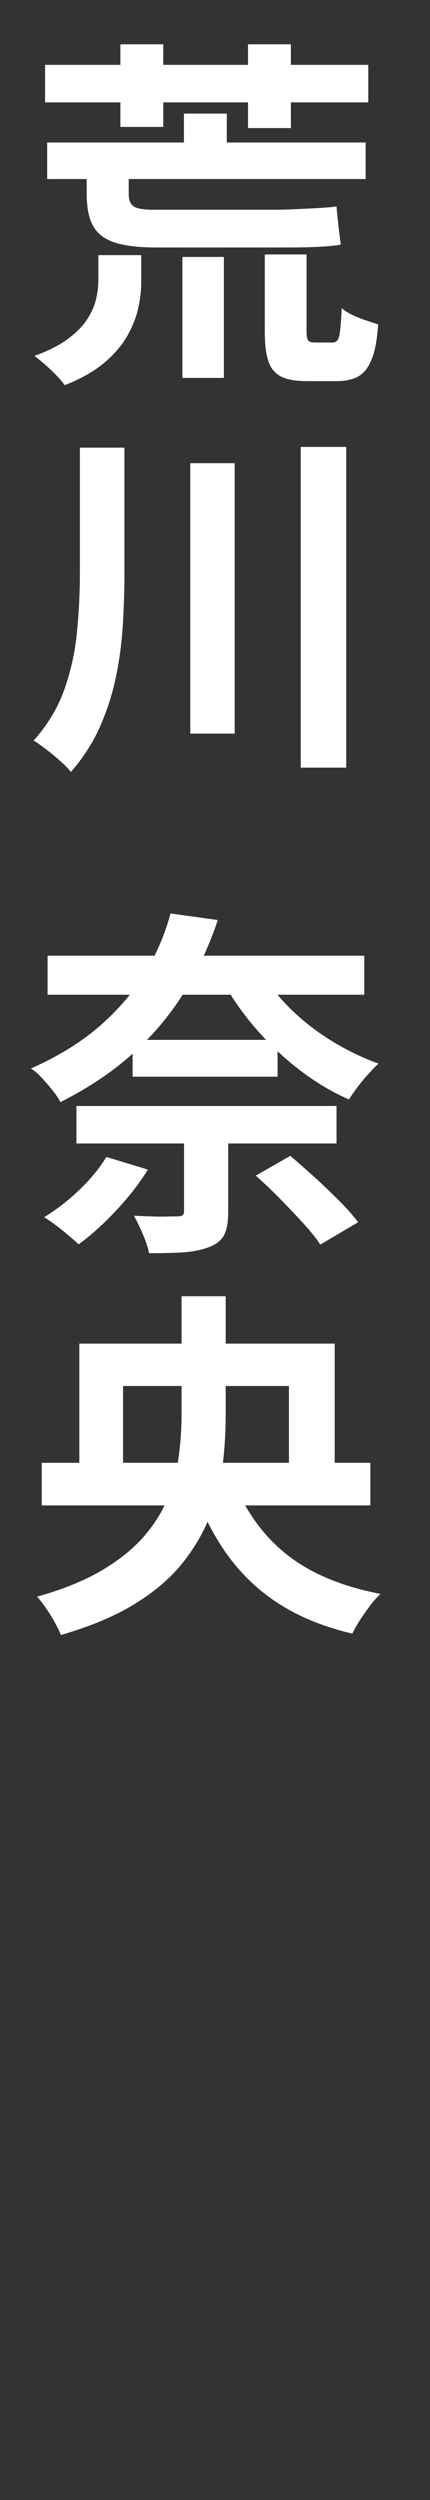
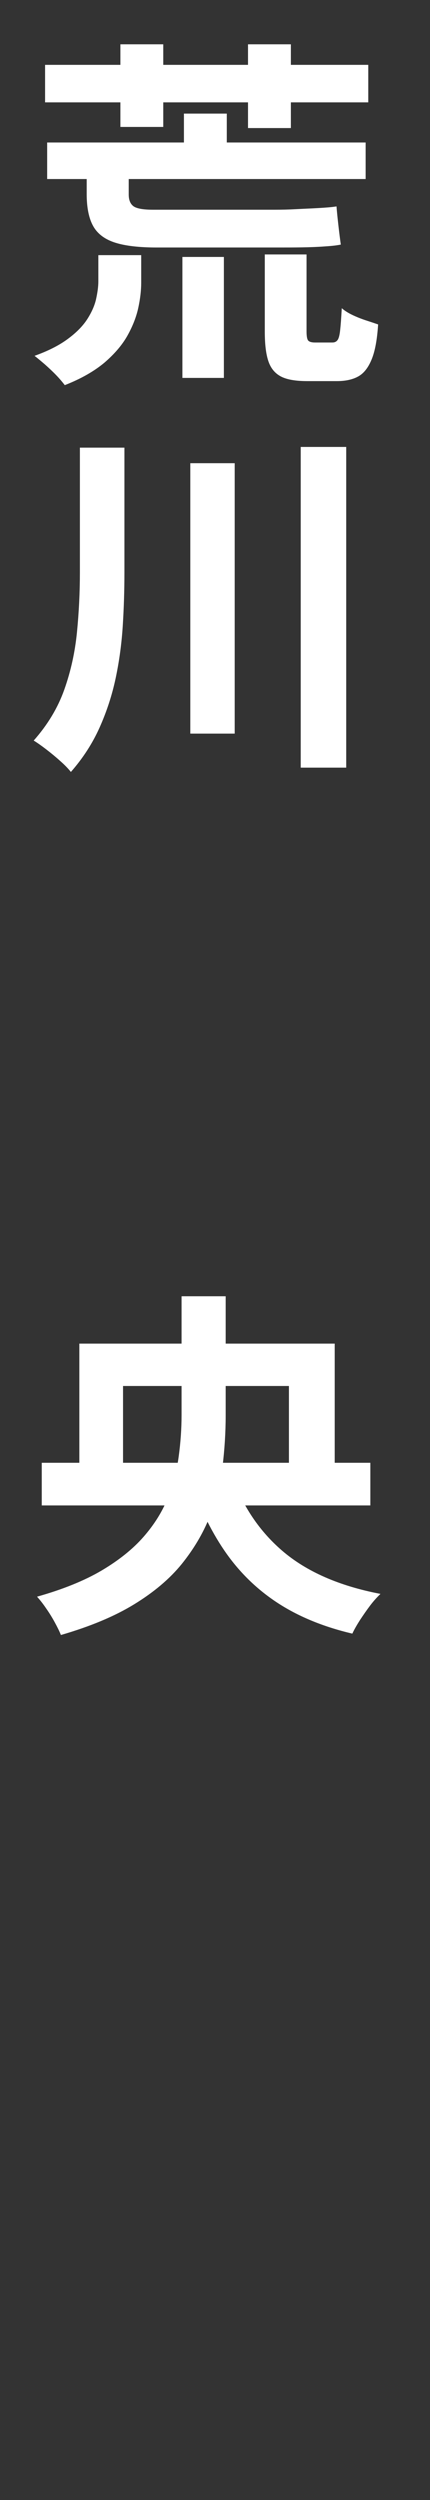
<svg xmlns="http://www.w3.org/2000/svg" id="_レイヤー_1" data-name="レイヤー 1" width="31" height="180" viewBox="0 0 31 180">
  <rect x="0" y="0" width="31" height="180" fill="#333333" stroke="none" />
  <path d="M7.09,18.37h3.09v1.98c0,.56-.07,1.16-.21,1.81-.14.65-.4,1.32-.78,2-.38.68-.94,1.33-1.66,1.95-.73.61-1.68,1.16-2.86,1.62-.16-.21-.36-.45-.62-.72s-.53-.52-.81-.77c-.28-.24-.53-.45-.75-.62,1.01-.36,1.82-.78,2.43-1.24.62-.46,1.08-.94,1.39-1.43.31-.49.52-.97.62-1.43.1-.46.16-.88.16-1.26v-1.9ZM3.25,4.67h23.3v2.7H3.25v-2.7ZM3.4,10.26h22.96v2.63H3.4v-2.63ZM6.24,11.59h3.04v2.42c0,.38.11.66.33.83.22.17.69.26,1.42.26h8.79c.47,0,.98-.01,1.53-.04.55-.03,1.09-.05,1.61-.08.52-.03.95-.06,1.3-.12.03.4.08.87.14,1.4.06.54.12.99.17,1.35-.24.05-.62.1-1.13.13-.51.04-1.07.06-1.66.07s-1.18.01-1.75.01h-8.71c-1.25,0-2.25-.11-2.99-.34s-1.28-.62-1.6-1.18c-.32-.56-.48-1.34-.48-2.33v-2.39ZM8.68,3.19h3.09v5.95h-3.09V3.19ZM13.15,18.5h2.99v8.71h-2.99v-8.71ZM13.26,8.18h3.09v2.63h-3.09v-2.63ZM17.88,3.19h3.09v6.03h-3.09V3.19ZM19.11,18.32h2.99v5.54c0,.35.04.57.12.66.08.09.24.14.48.14h1.27c.16,0,.28-.06.36-.17.09-.11.15-.34.19-.69.04-.35.08-.88.12-1.61.19.17.44.33.75.48.31.15.64.28.97.39.34.11.64.21.9.3-.07,1.08-.22,1.91-.46,2.5s-.55,1-.95,1.23c-.4.23-.92.35-1.56.35h-2.13c-.85,0-1.49-.11-1.92-.34-.43-.23-.73-.6-.9-1.12-.17-.52-.25-1.22-.25-2.11v-5.56Z" fill="#fff" />
  <path d="M5.77,32.23h3.2v9c0,1.28-.04,2.56-.12,3.83-.08,1.27-.25,2.53-.51,3.76-.26,1.23-.65,2.42-1.16,3.56-.51,1.14-1.2,2.21-2.07,3.2-.19-.24-.45-.51-.77-.79-.32-.29-.65-.56-1-.83-.35-.27-.65-.48-.91-.64,1-1.13,1.74-2.35,2.21-3.68s.77-2.7.91-4.13.21-2.86.21-4.28v-9ZM13.72,33.35h3.2v19.47h-3.2v-19.47ZM21.68,32.18h3.28v23.09h-3.28v-23.09Z" fill="#fff" />
-   <path d="M12.29,65.77l3.41.47c-.57,1.73-1.34,3.41-2.31,5.02-.97,1.61-2.19,3.1-3.67,4.46-1.47,1.36-3.26,2.57-5.36,3.63-.14-.26-.33-.55-.58-.86-.25-.31-.51-.61-.78-.9-.27-.29-.53-.51-.77-.66,1.99-.88,3.67-1.92,5.02-3.11,1.35-1.19,2.43-2.47,3.25-3.83.81-1.37,1.41-2.77,1.79-4.21ZM7.67,83.3l2.99.91c-.62,1.01-1.39,1.99-2.3,2.96-.91.97-1.81,1.78-2.69,2.42-.19-.17-.43-.39-.73-.64s-.6-.5-.92-.74c-.32-.24-.6-.43-.84-.57.88-.54,1.73-1.19,2.53-1.96.81-.77,1.46-1.56,1.96-2.38ZM3.43,68.81h22.83v2.81H3.43v-2.81ZM5.51,79.63h18.75v2.7H5.51v-2.7ZM9.56,74.87h10.45v2.65h-10.45v-2.65ZM13.28,81.29h3.17v5.98c0,.71-.09,1.26-.29,1.64-.19.38-.56.68-1.09.88s-1.16.33-1.86.38c-.7.04-1.52.06-2.46.06-.09-.42-.24-.88-.46-1.39-.22-.51-.43-.95-.64-1.31.4.02.81.04,1.25.05.43.02.82.02,1.16.01s.57-.01.69-.01c.21,0,.35-.03.42-.09.07-.06.1-.17.1-.32v-5.88ZM18.9,70.11c.55.9,1.27,1.77,2.13,2.61.87.84,1.84,1.59,2.92,2.25,1.08.66,2.2,1.2,3.34,1.61-.23.21-.48.46-.75.77-.28.3-.54.62-.78.94-.24.32-.44.61-.6.87-1.2-.52-2.34-1.2-3.44-2.03-1.1-.83-2.11-1.76-3.03-2.79s-1.72-2.12-2.39-3.26l2.6-.96ZM18.43,84.65l2.5-1.43c.55.47,1.14.99,1.77,1.56s1.21,1.14,1.77,1.69c.55.55,1,1.07,1.35,1.53l-2.73,1.61c-.29-.45-.71-.97-1.24-1.55-.53-.58-1.09-1.17-1.69-1.78-.6-.61-1.17-1.15-1.73-1.64Z" fill="#fff" />
  <path d="M13.1,93.33h3.17v8.58c0,1.23-.08,2.47-.23,3.7-.16,1.24-.47,2.45-.94,3.63-.47,1.18-1.14,2.3-2,3.37-.87,1.07-2.01,2.03-3.43,2.9-1.42.87-3.18,1.6-5.28,2.21-.1-.26-.25-.56-.44-.91s-.4-.69-.64-1.03c-.23-.34-.45-.61-.64-.82,1.85-.52,3.41-1.15,4.65-1.88,1.25-.74,2.26-1.55,3.03-2.43s1.35-1.81,1.74-2.78c.39-.97.65-1.96.79-2.98s.21-2.01.21-3v-8.55ZM3.01,105.32h23.69v3.07H3.01v-3.07ZM5.72,96.74h18.41v9.78h-3.3v-6.73h-11.96v6.73h-3.15v-9.78ZM16.56,105.79c.76,2.39,2.02,4.34,3.77,5.85s4.12,2.55,7.1,3.12c-.24.23-.49.5-.74.83-.25.33-.49.68-.73,1.04-.23.36-.42.69-.56.99-2.13-.5-3.95-1.26-5.46-2.26s-2.76-2.25-3.77-3.73c-1.01-1.48-1.84-3.22-2.5-5.21l2.89-.62Z" fill="#fff" />
</svg>